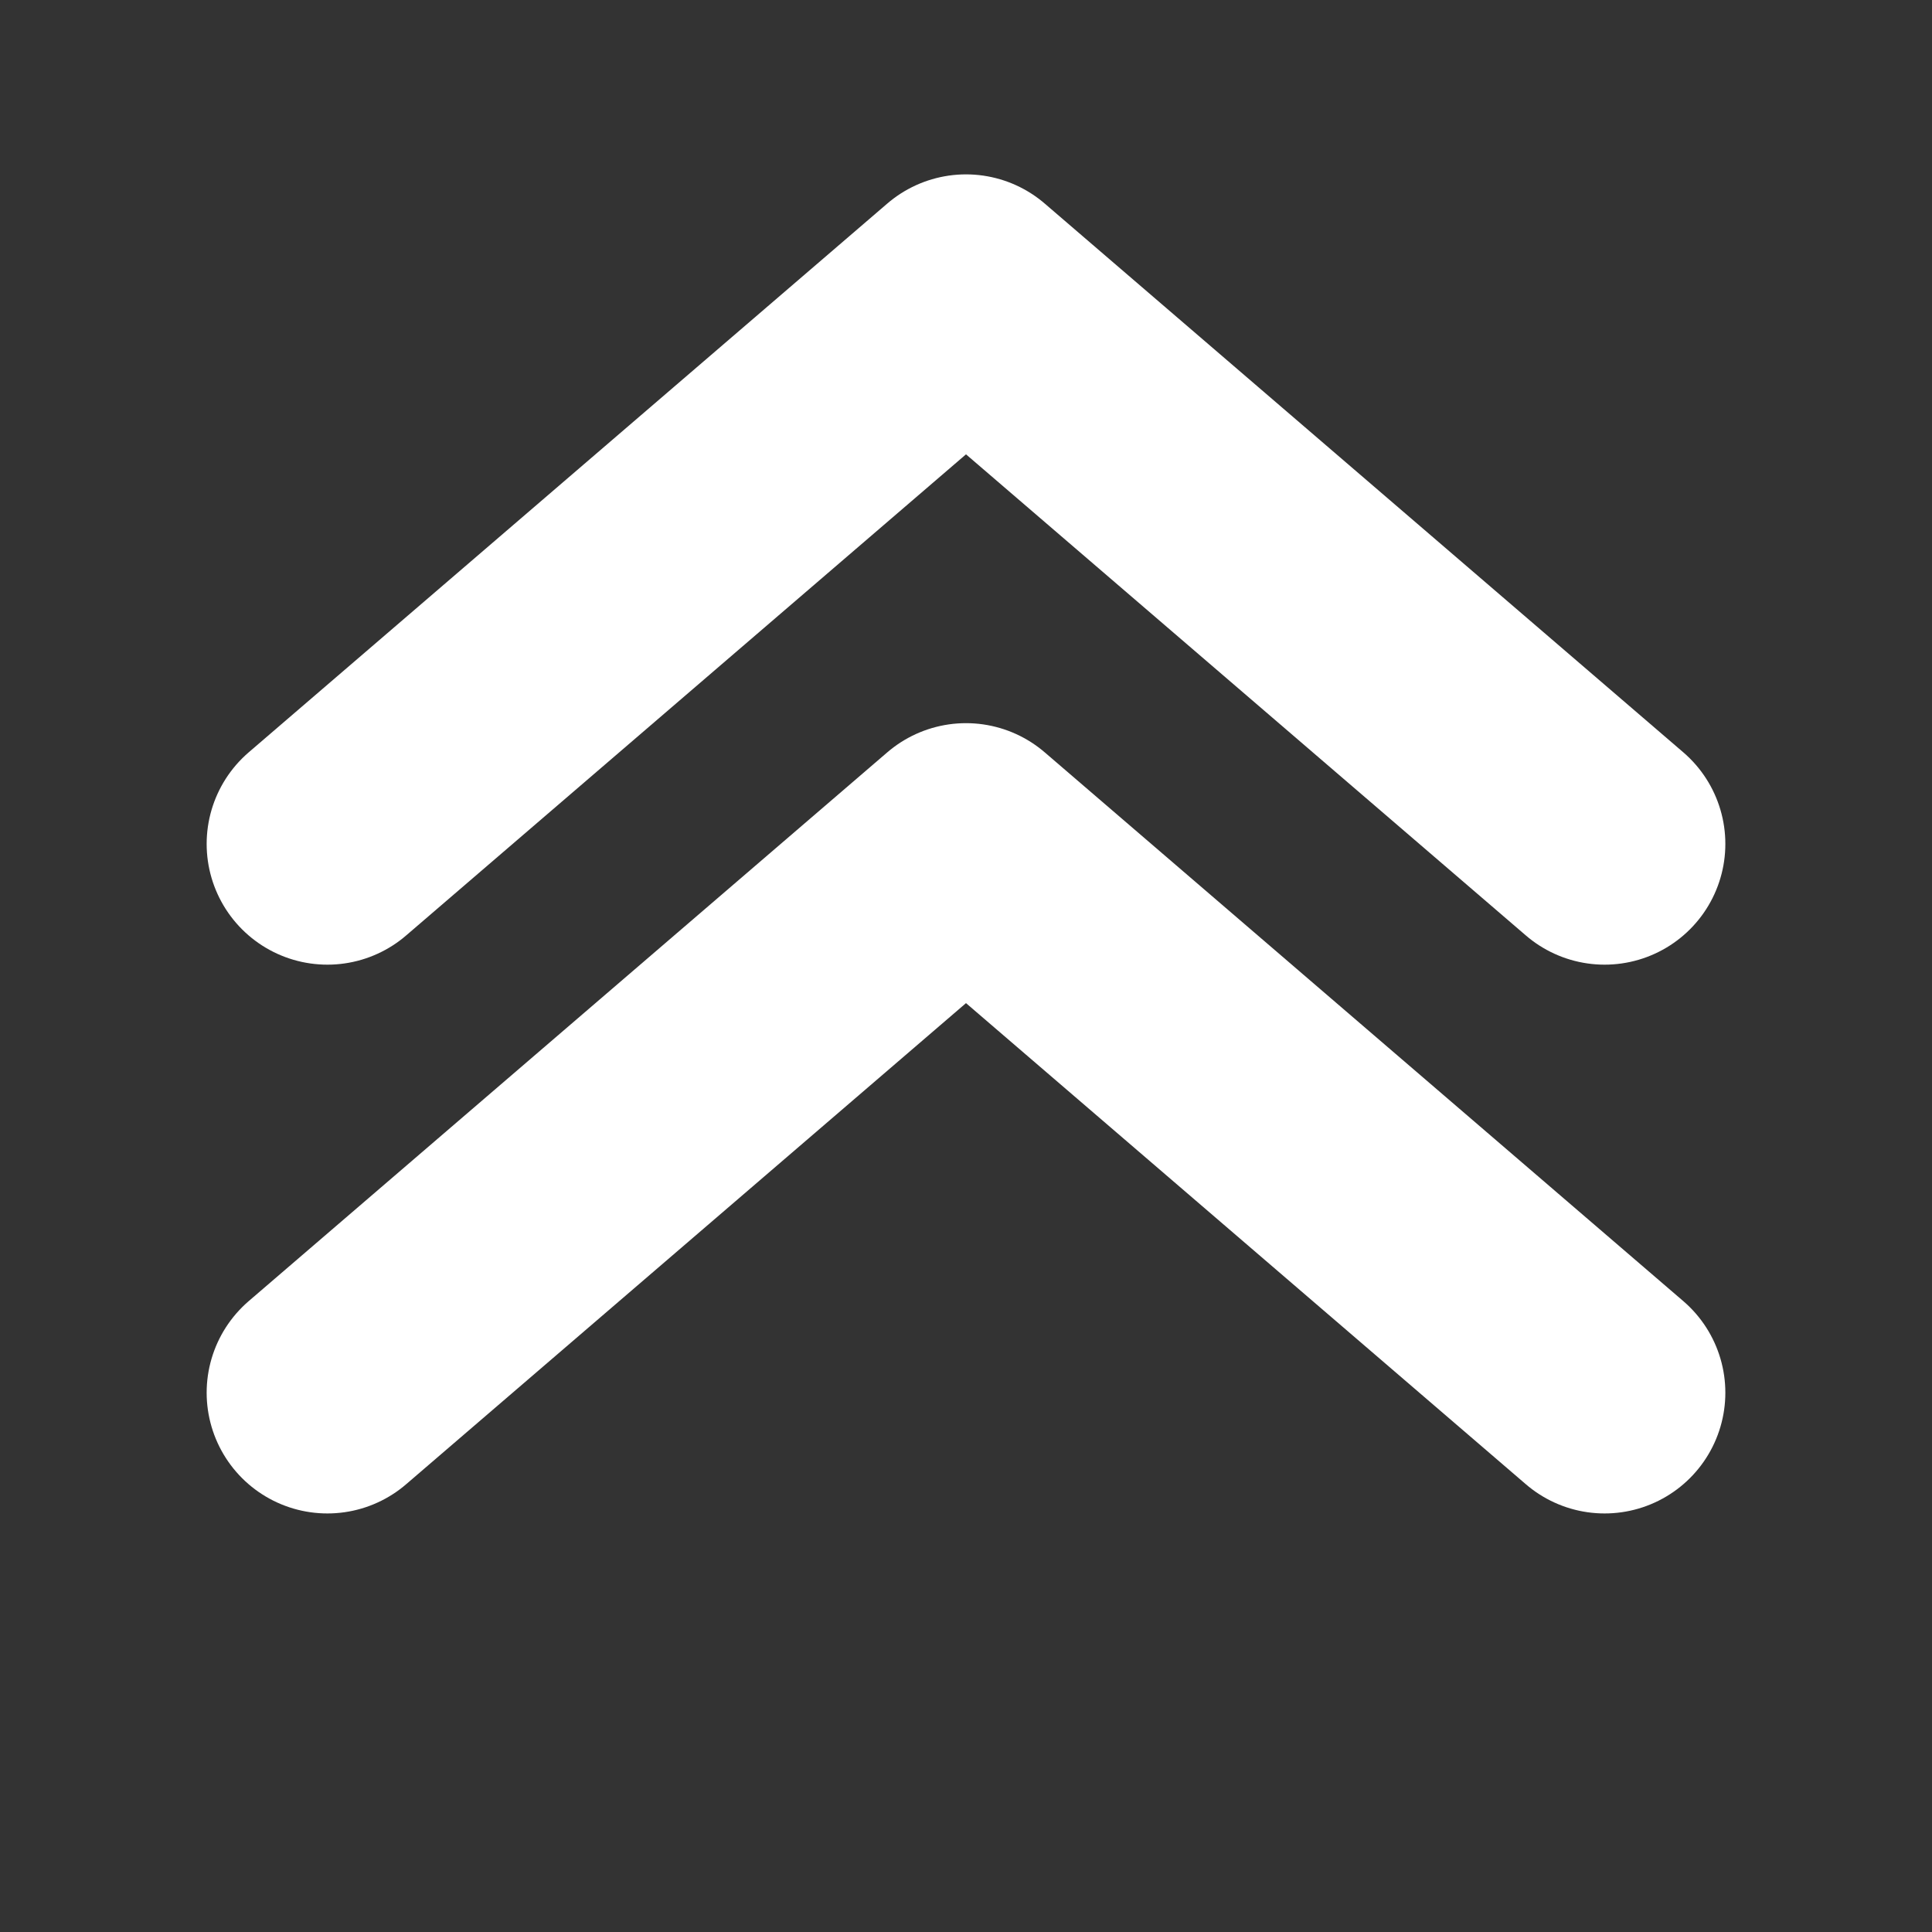
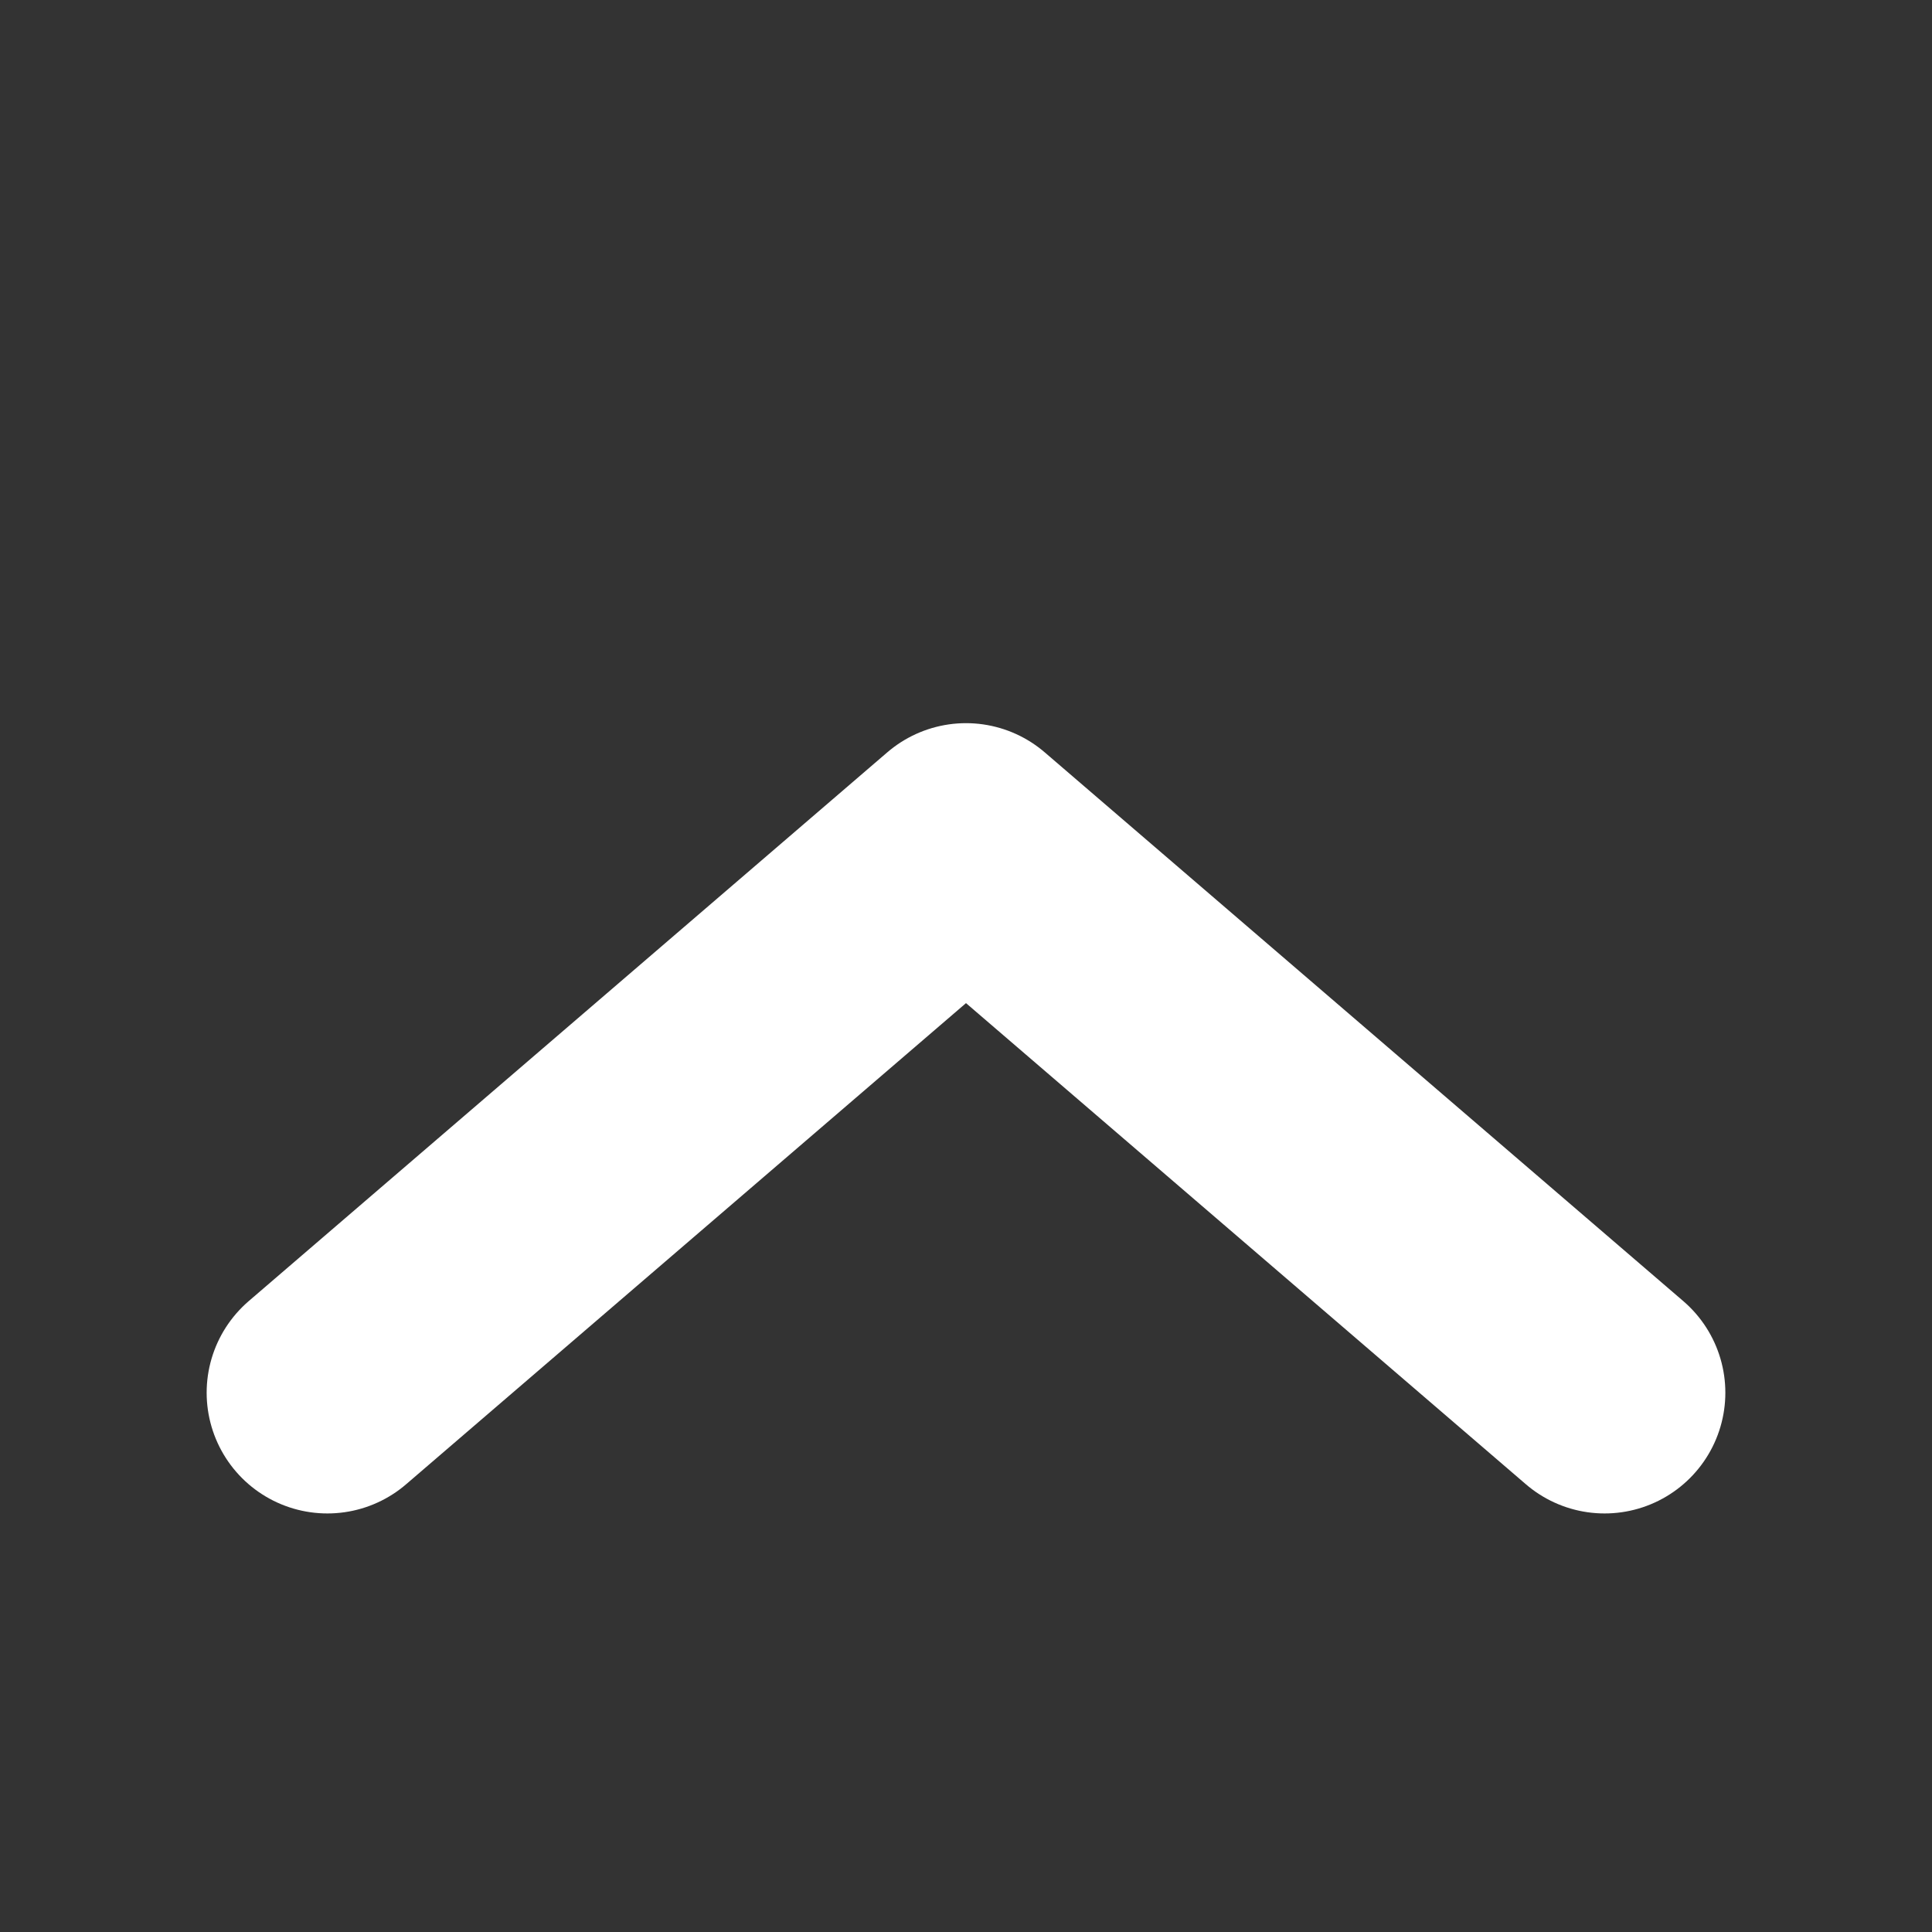
<svg xmlns="http://www.w3.org/2000/svg" width="100%" height="100%" viewBox="0 0 500 500" version="1.1" xml:space="preserve" style="fill-rule:evenodd;clip-rule:evenodd;stroke-linecap:round;stroke-linejoin:round;stroke-miterlimit:1.5;">
  <rect x="0" y="0" width="500" height="500" fill="#333333" stroke="none" />
-   <path d="M84.732,218.403l165.268,-142.025l165.268,142.025" style="fill:none;stroke:#fff;stroke-width:62.5px;" />
  <path d="M84.732,360.429l165.268,-142.026l165.268,142.026" style="fill:none;stroke:#fff;stroke-width:62.5px;" />
</svg>